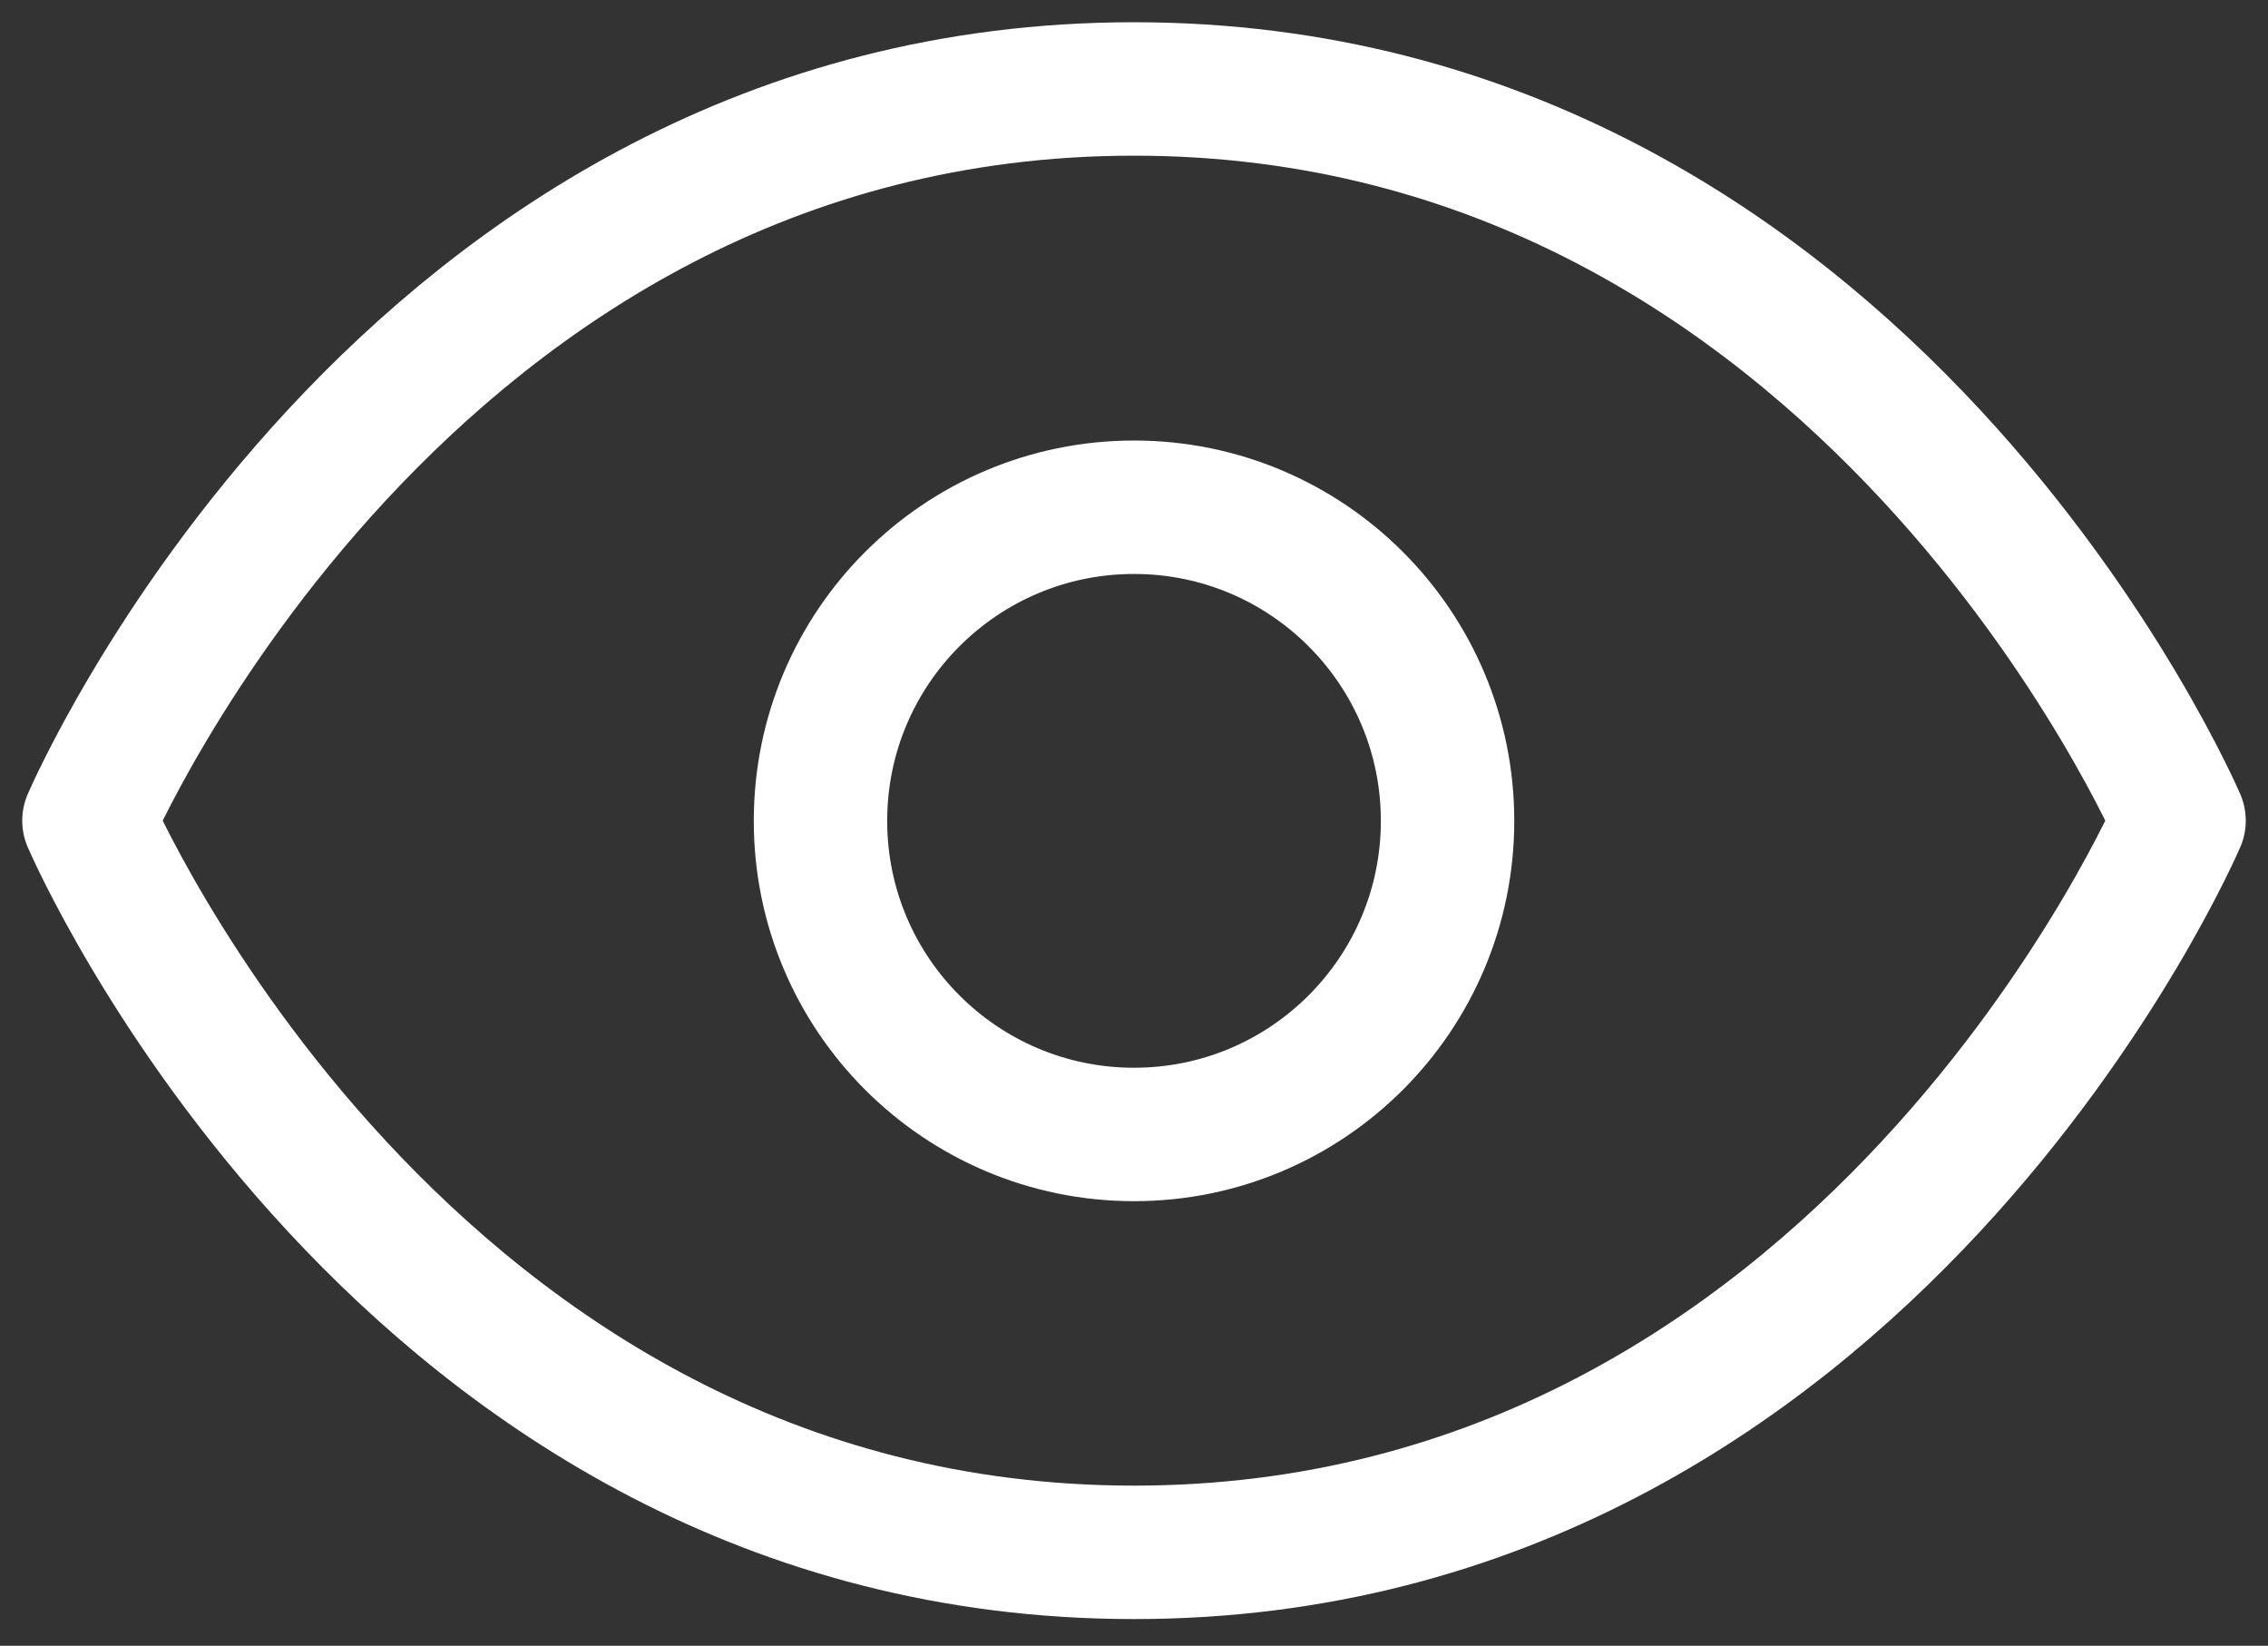
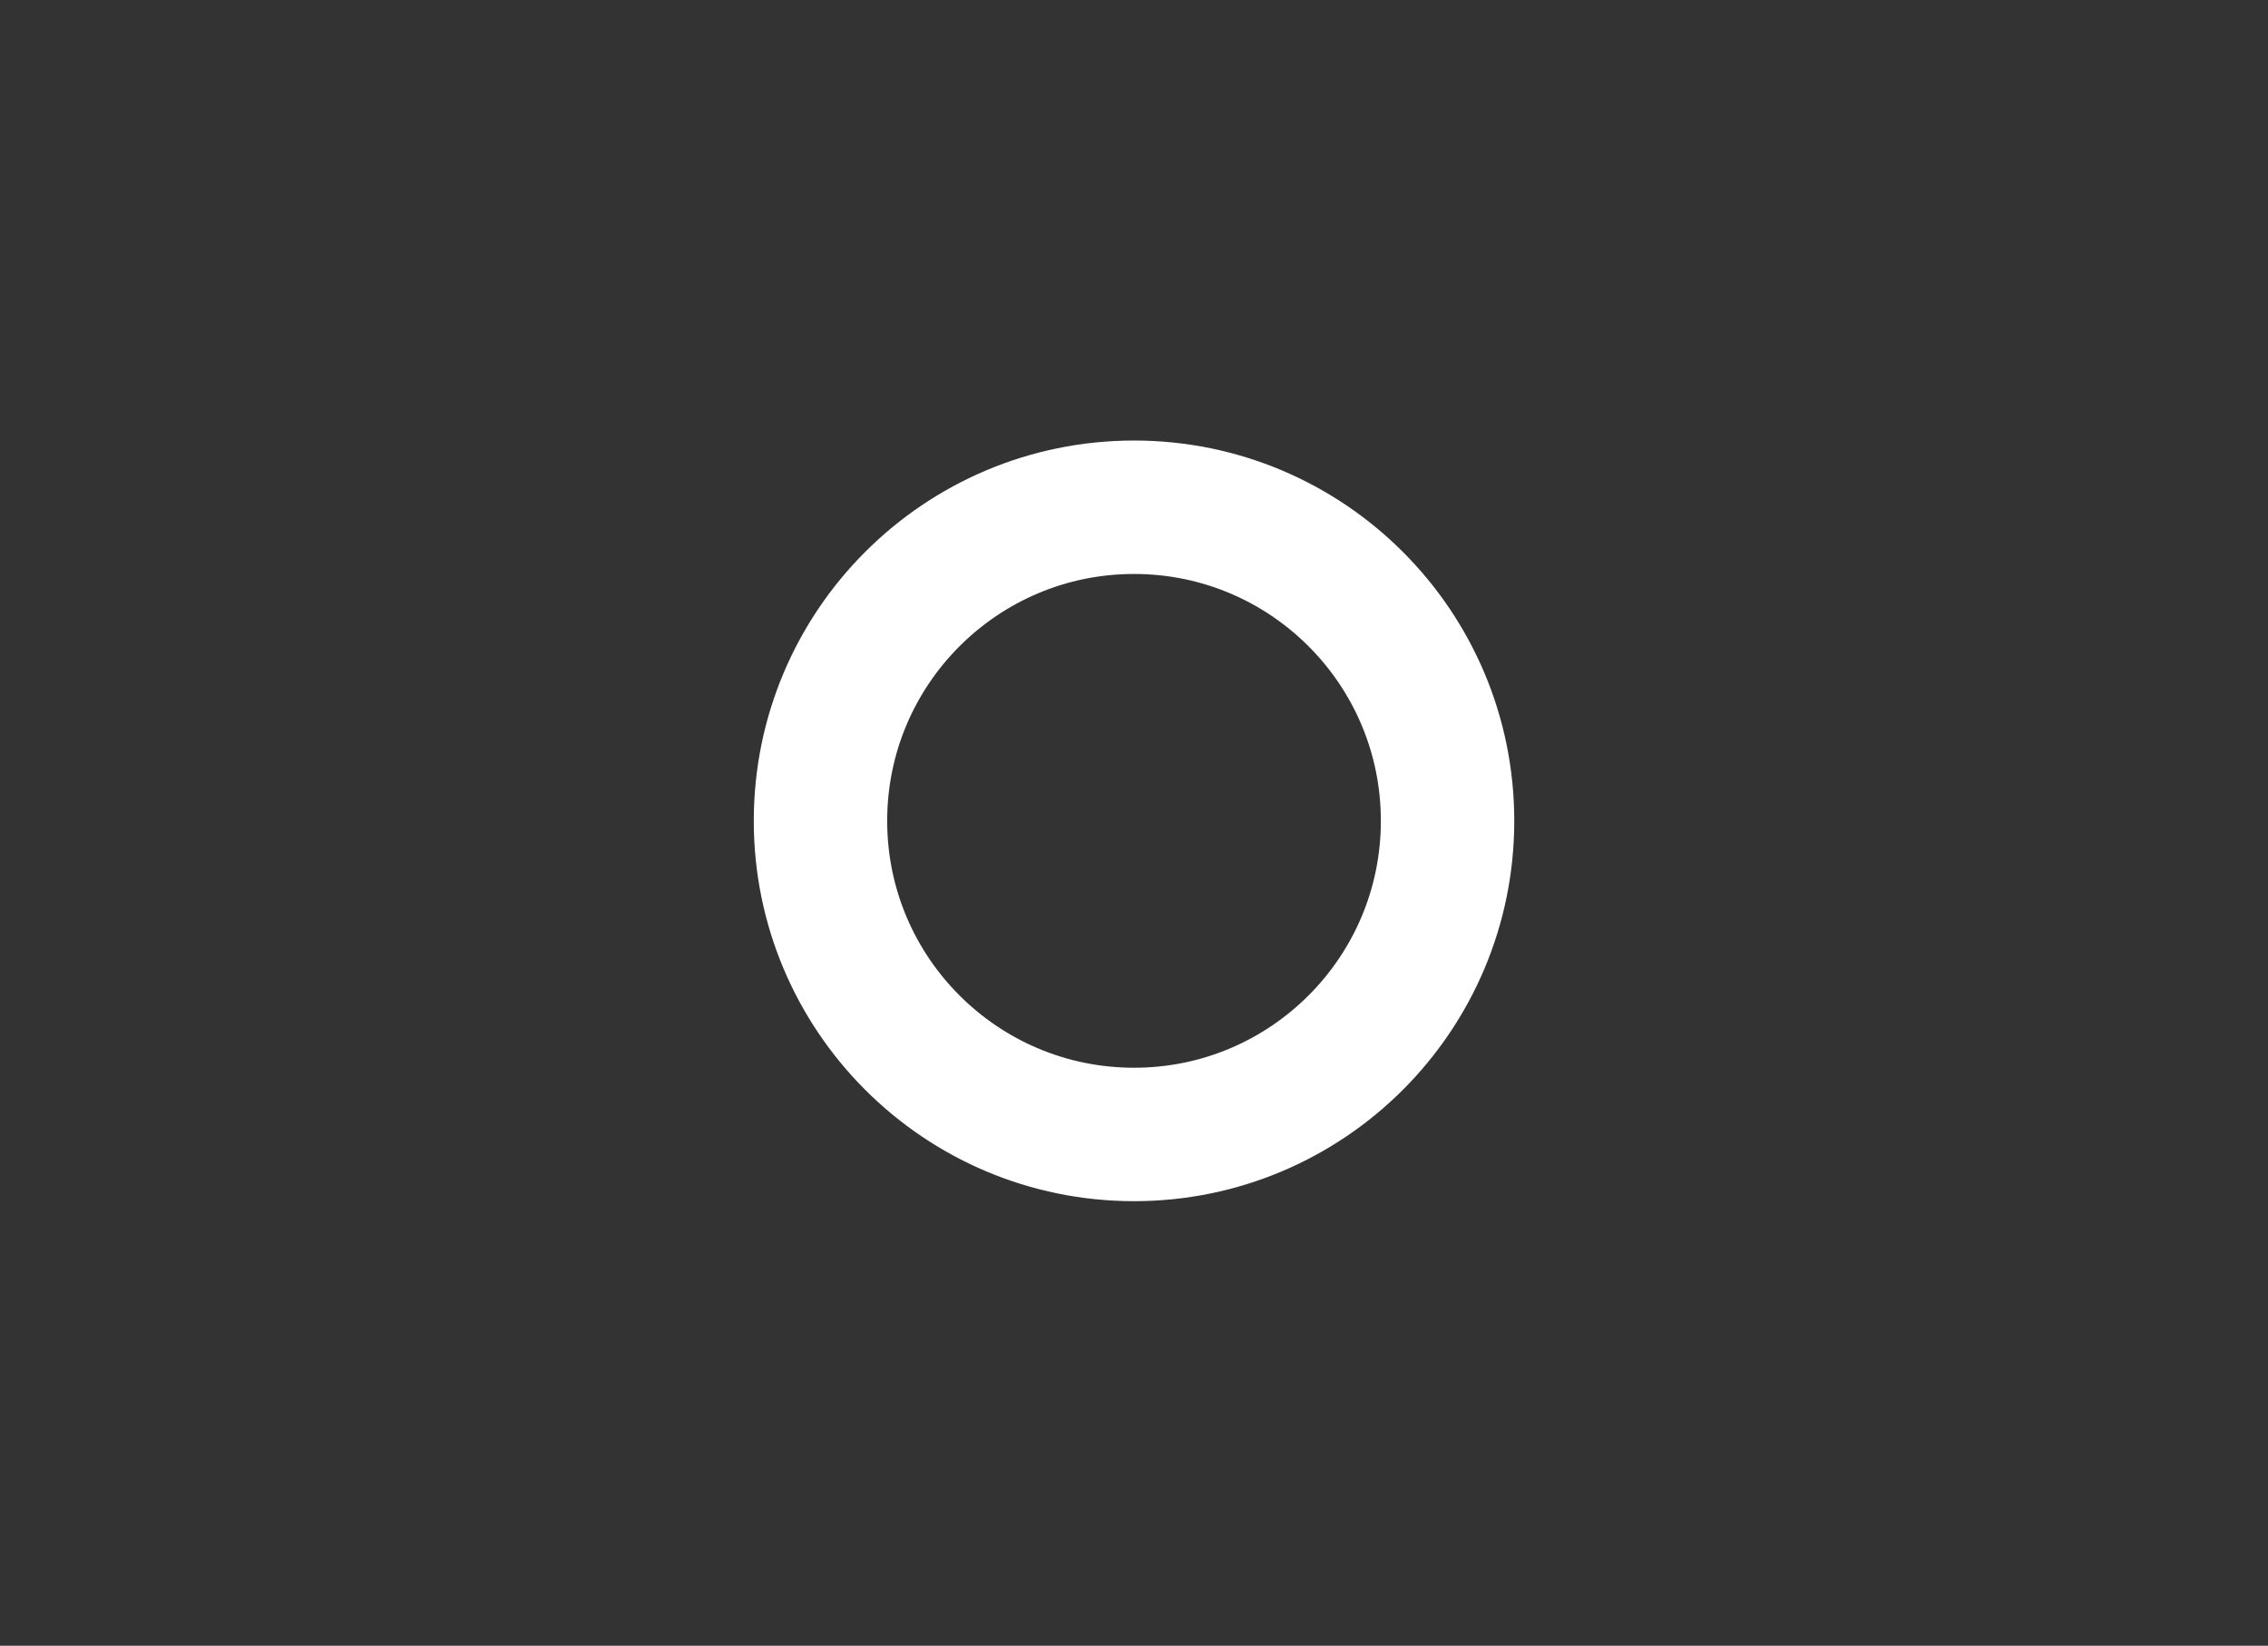
<svg xmlns="http://www.w3.org/2000/svg" width="51" height="37" viewBox="0 0 51 37" fill="none">
  <rect x="0" y="0" width="51" height="37" fill="#333333" stroke="none" />
-   <path d="M2 18.45C2 18.45 9.05 2 25.5 2C41.95 2 49 18.45 49 18.45C49 18.45 41.95 34.9 25.5 34.9C9.05 34.9 2 18.45 2 18.45Z" stroke="white" stroke-width="3" stroke-linecap="round" stroke-linejoin="round" />
  <path d="M25.501 25.505C29.395 25.505 32.551 22.349 32.551 18.455C32.551 14.561 29.395 11.404 25.501 11.404C21.607 11.404 18.45 14.561 18.45 18.455C18.45 22.349 21.607 25.505 25.501 25.505Z" stroke="white" stroke-width="3" stroke-linecap="round" stroke-linejoin="round" />
</svg>